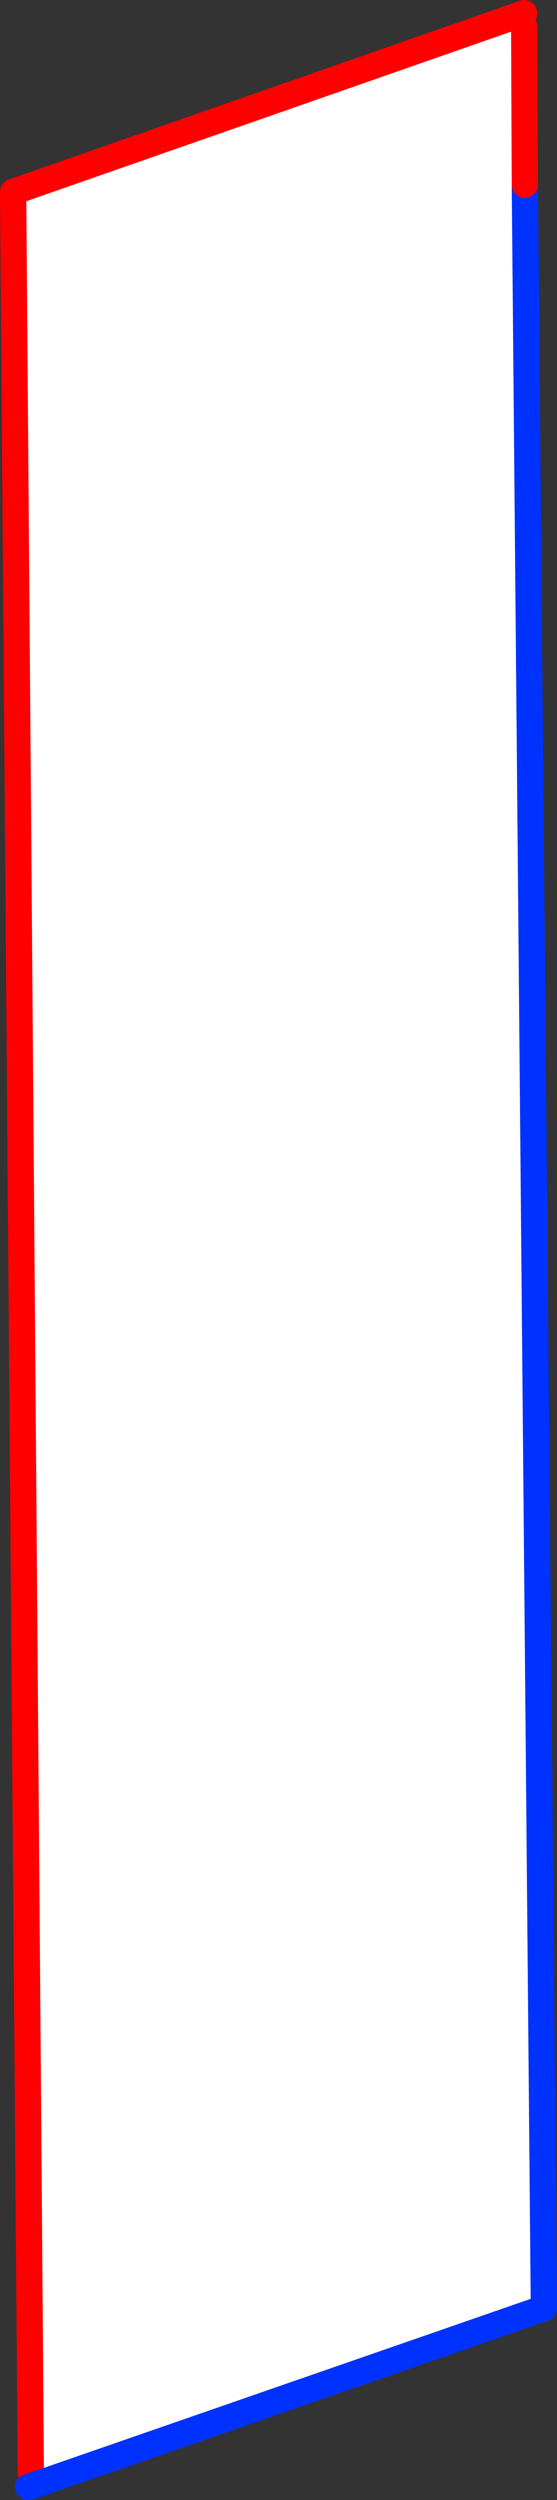
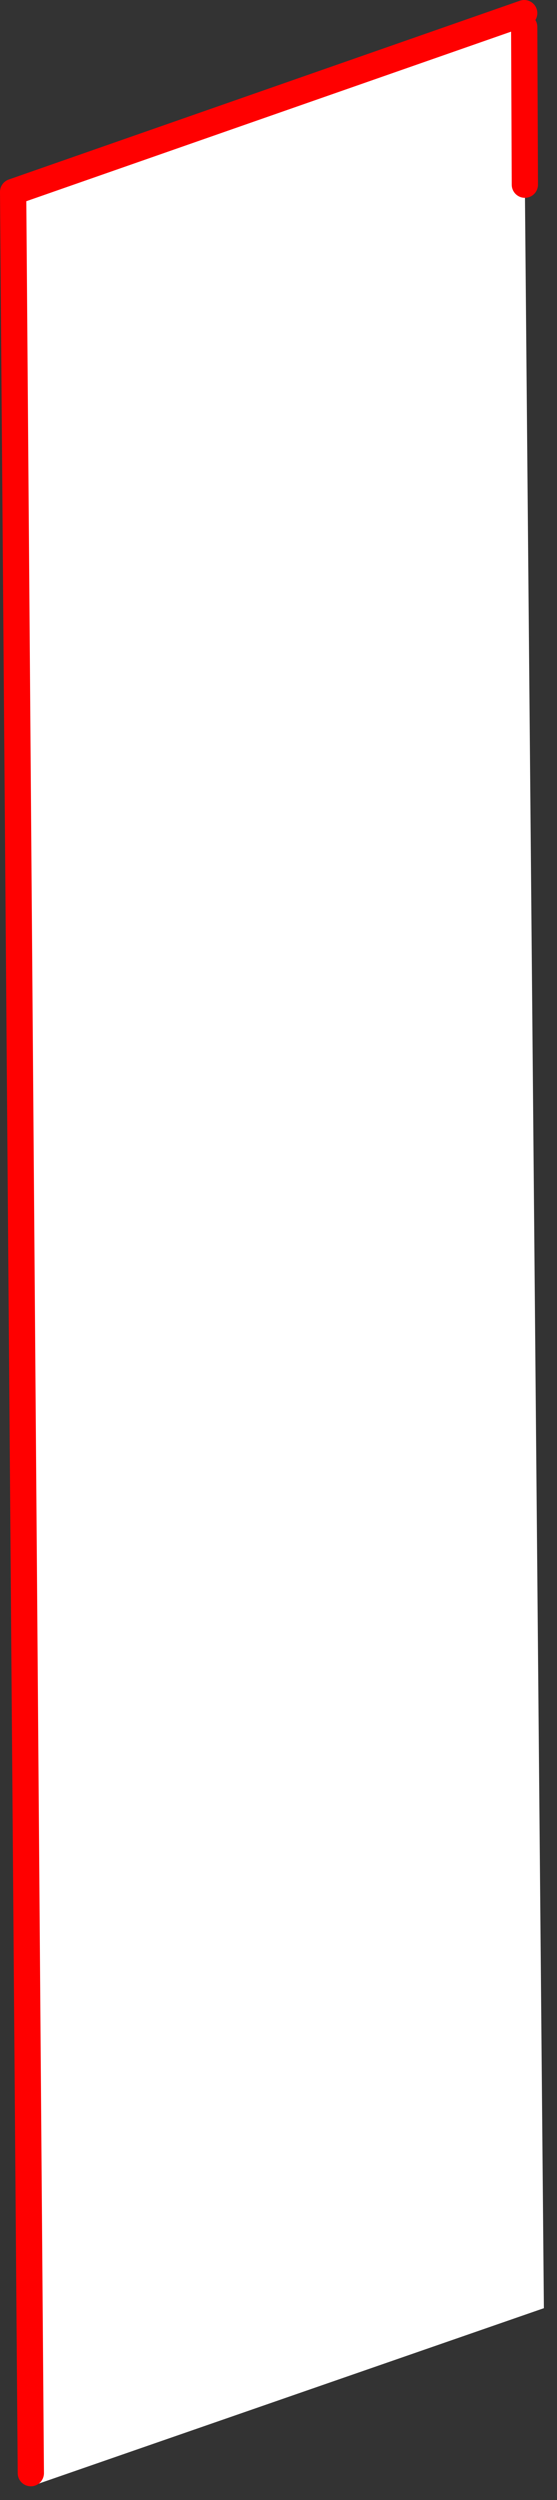
<svg xmlns="http://www.w3.org/2000/svg" height="190.2px" width="42.45px">
  <rect width="100%" height="100%" fill="#333333" stroke="none" />
  <g transform="matrix(1.0, 0.0, 0.0, 1.0, -247.3, -198.85)">
    <path d="M287.25 199.85 L287.3 212.9 288.75 374.45 249.95 387.9 249.65 387.0 248.3 213.45 287.25 199.85" fill="#ffffff" fill-rule="evenodd" stroke="none" />
    <path d="M287.25 199.85 L248.3 213.45 249.65 387.0" fill="none" stroke="#ff0000" stroke-linecap="round" stroke-linejoin="round" stroke-width="2.0" />
-     <path d="M287.3 212.9 L288.75 374.45 249.95 387.9 249.45 388.05" fill="none" stroke="#0032ff" stroke-linecap="round" stroke-linejoin="round" stroke-width="2.0" />
    <path d="M287.3 212.9 L287.25 200.9" fill="none" stroke="#ff0000" stroke-linecap="round" stroke-linejoin="round" stroke-width="2.0" />
  </g>
</svg>